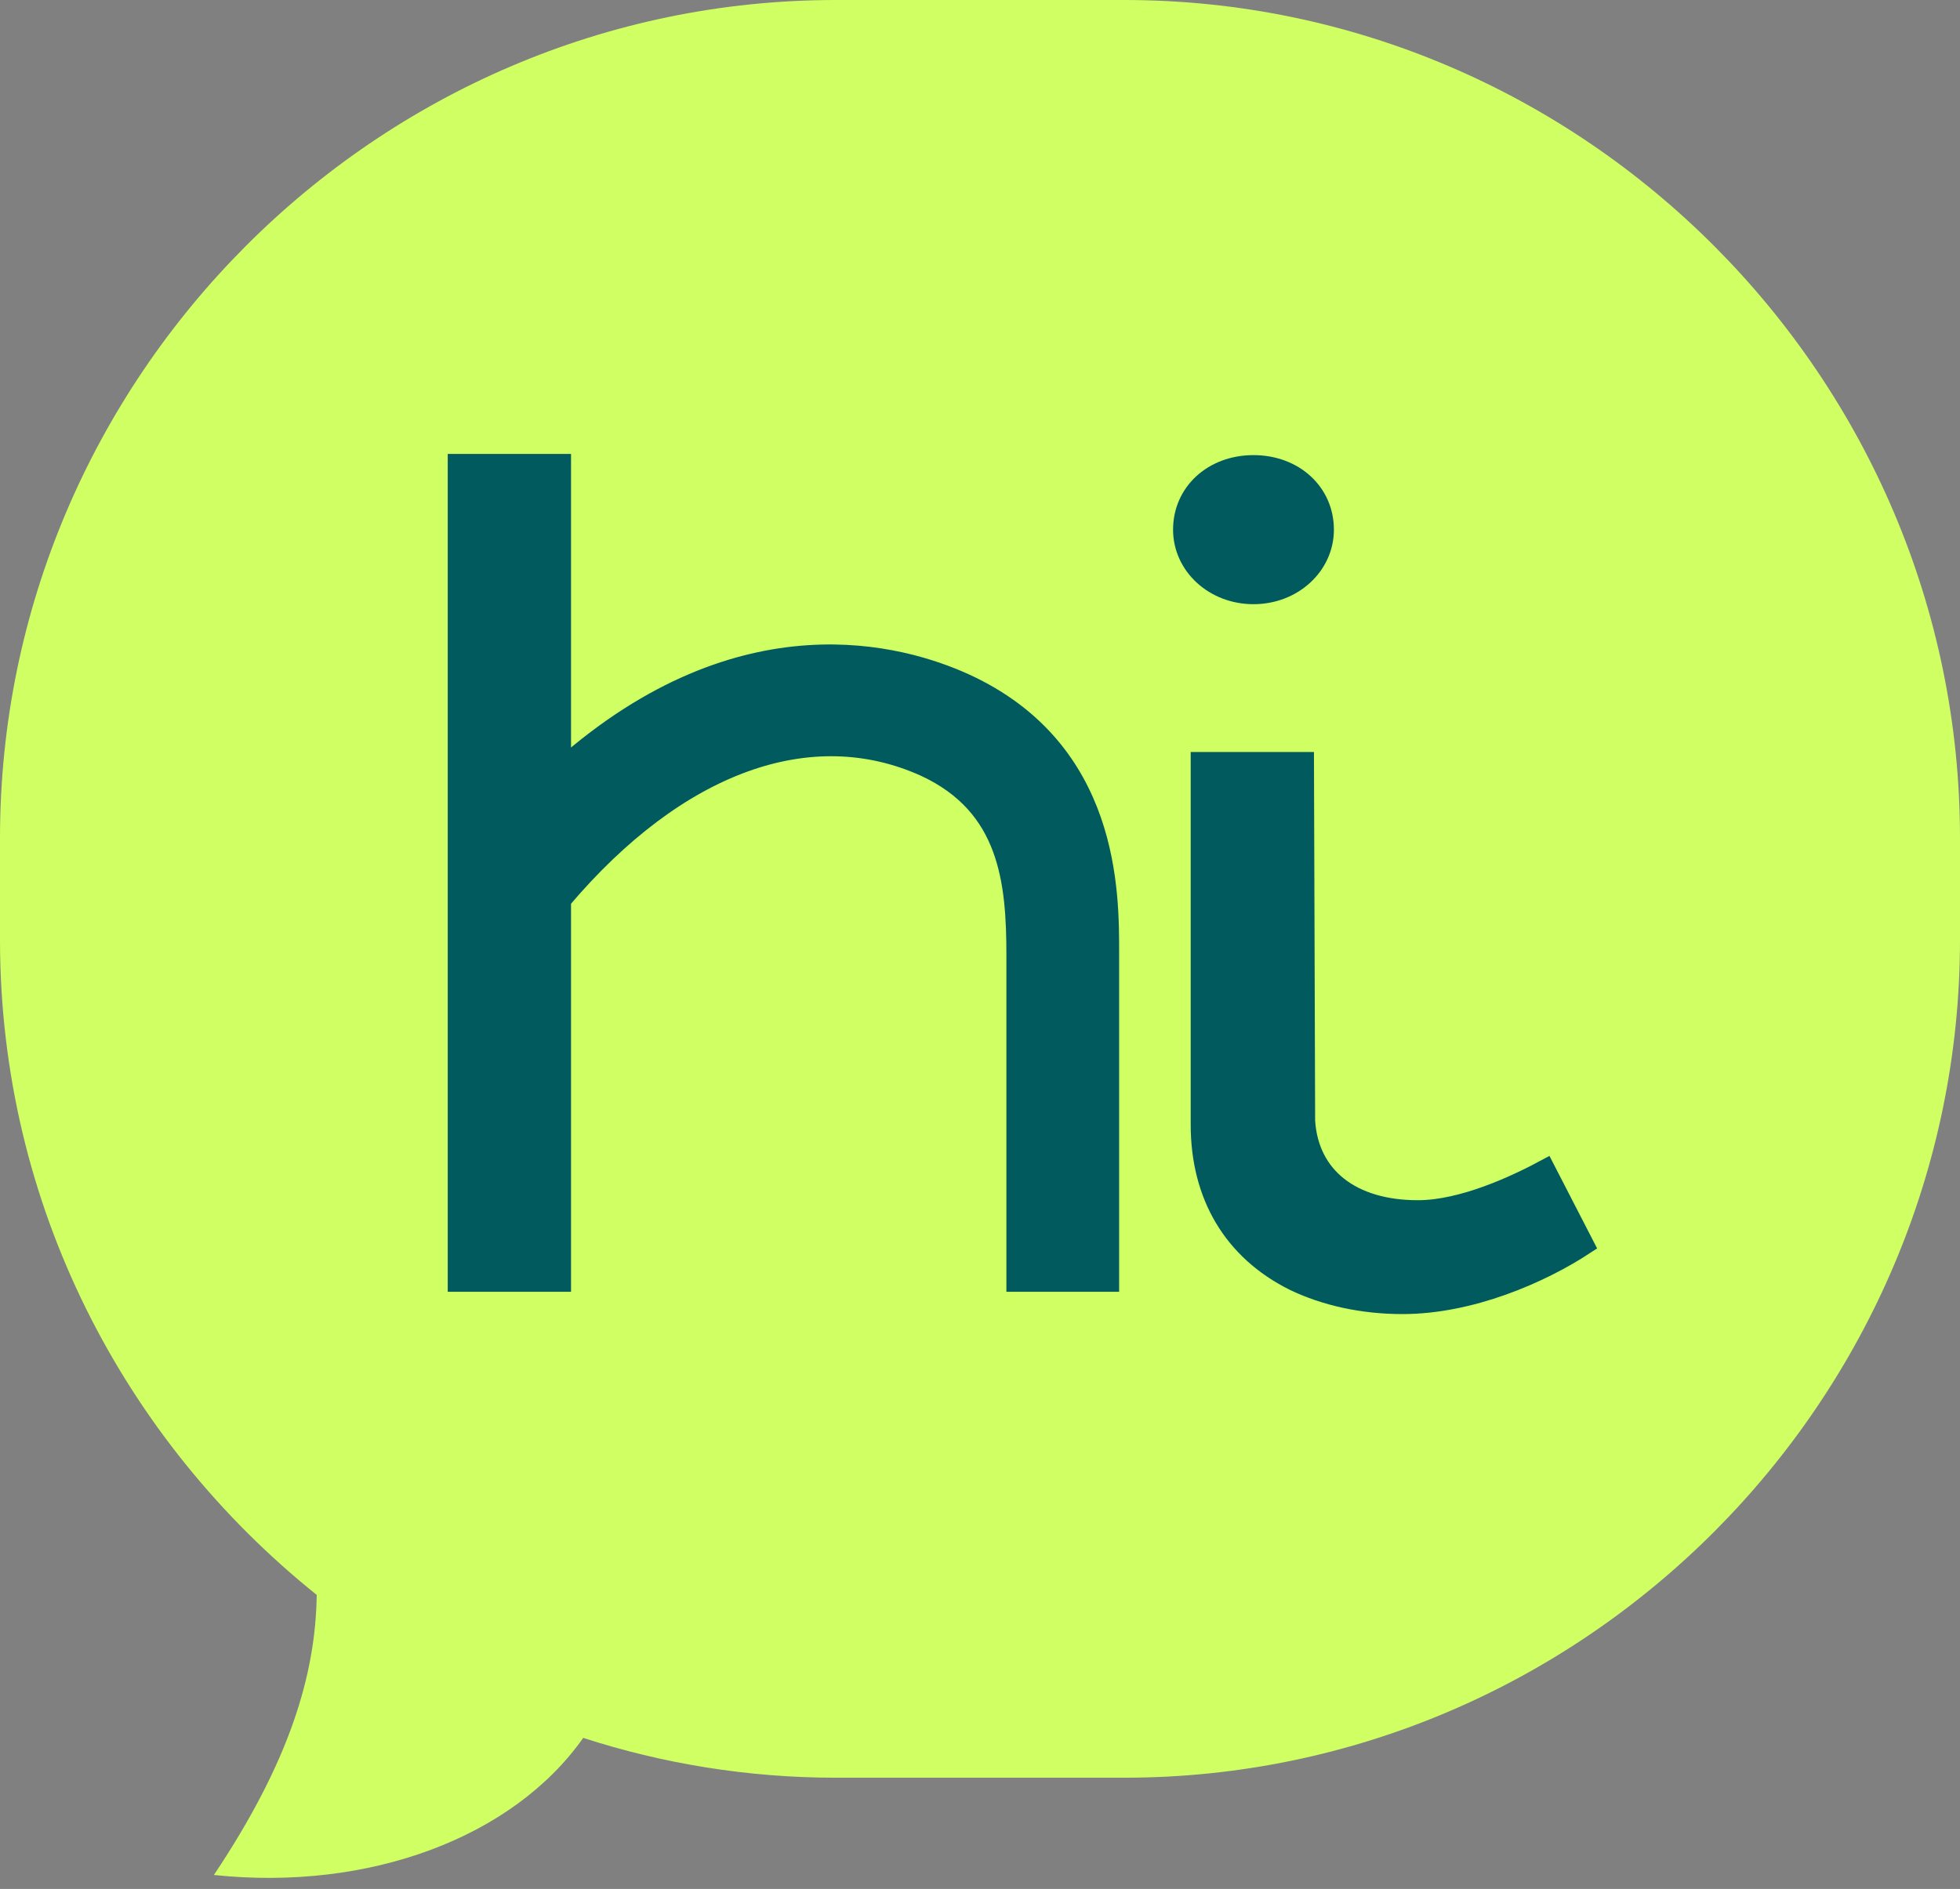
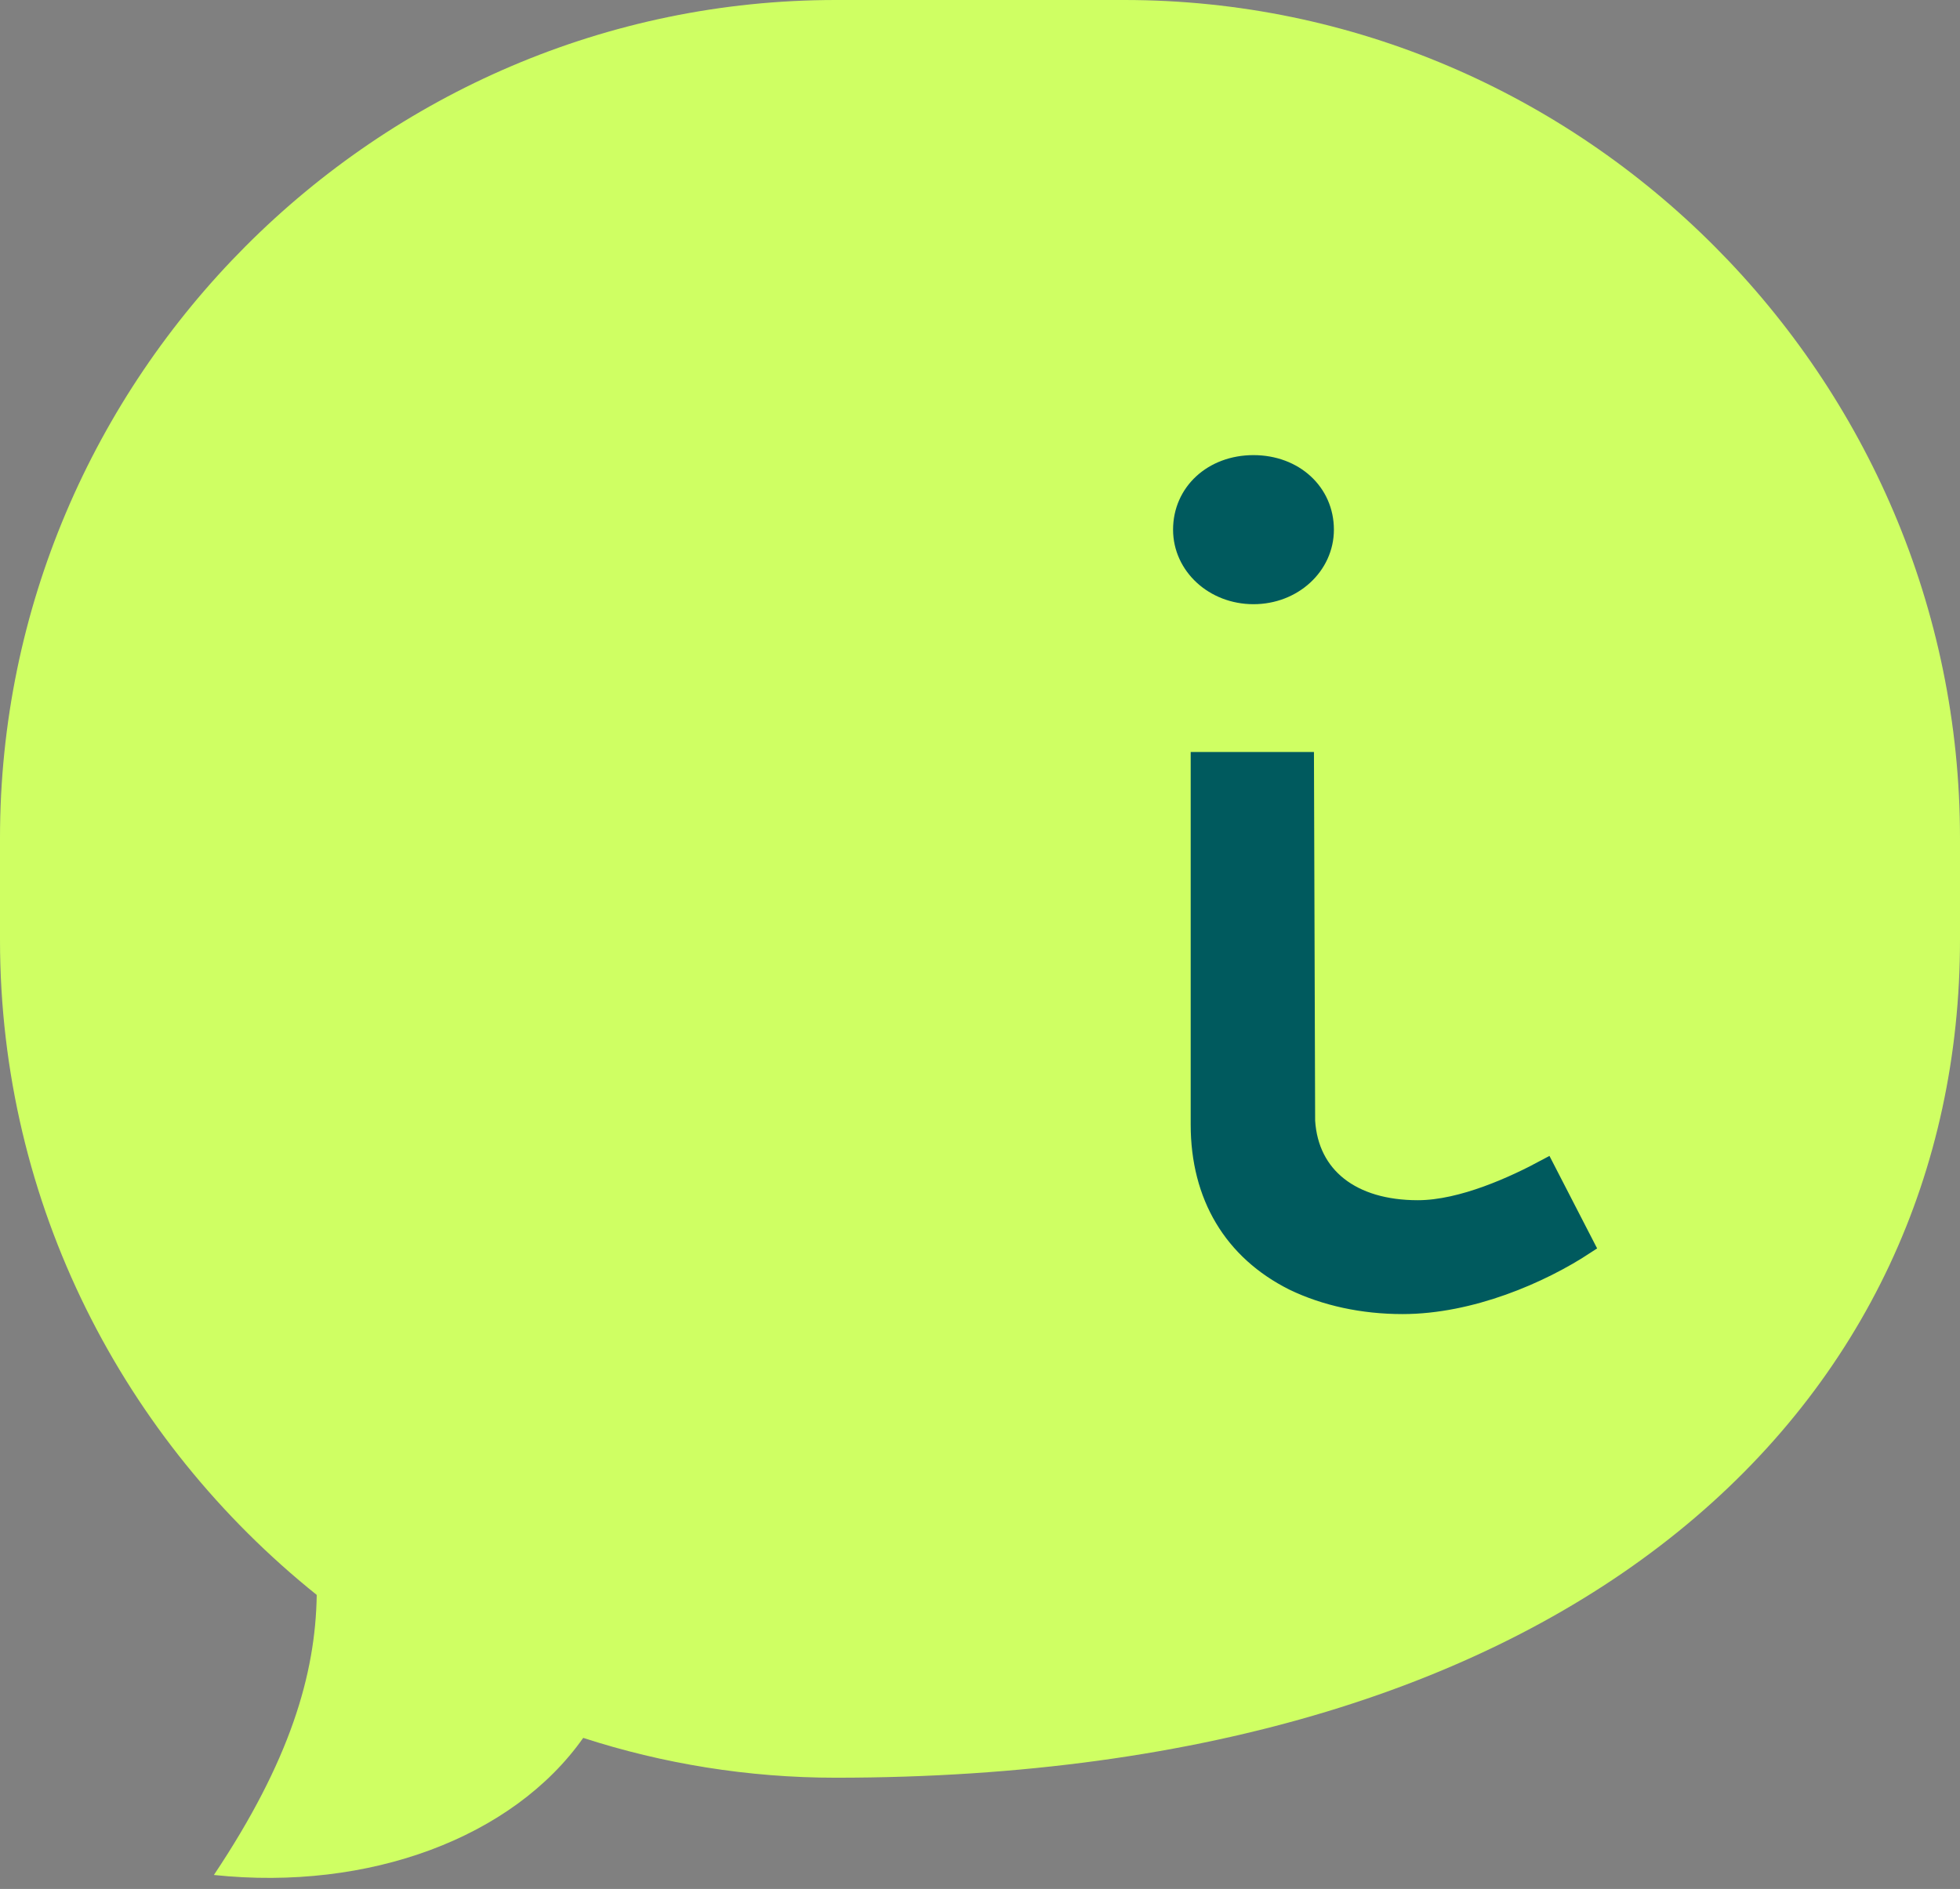
<svg xmlns="http://www.w3.org/2000/svg" width="111" height="107" viewBox="0 0 111 107" fill="none">
  <rect x="0" y="0" width="111" height="107" fill="#808080" stroke="none" />
-   <path d="M63.674 0H47.326C21.313 0 0 21.375 0 47.463V53.238C0 68.24 7.016 81.583 17.937 90.345C17.871 94.859 16.415 99.771 12.113 106.21C20.916 107.139 29.057 104.086 33.029 98.444C37.529 99.904 42.361 100.7 47.326 100.7H63.674C89.687 100.7 111 79.326 111 53.238V47.463C111 21.375 89.687 0 63.674 0Z" fill="#CFFF63" />
+   <path d="M63.674 0H47.326C21.313 0 0 21.375 0 47.463V53.238C0 68.24 7.016 81.583 17.937 90.345C17.871 94.859 16.415 99.771 12.113 106.21C20.916 107.139 29.057 104.086 33.029 98.444C37.529 99.904 42.361 100.7 47.326 100.7C89.687 100.7 111 79.326 111 53.238V47.463C111 21.375 89.687 0 63.674 0Z" fill="#CFFF63" />
  <path d="M70.988 33.725C73.248 33.725 75.042 32.063 75.042 30.003C75.042 27.876 73.314 26.281 70.988 26.281C68.662 26.281 66.934 27.876 66.934 30.003C66.934 32.063 68.728 33.725 70.988 33.725Z" fill="#005A5E" stroke="#005A5E" stroke-miterlimit="10" />
  <path d="M89.799 70.547C87.273 72.209 83.285 73.937 79.43 73.937C77.17 73.937 75.043 73.471 73.249 72.607C69.793 70.879 67.932 67.755 67.932 63.701V43.097H73.914L73.98 63.502C74.179 66.625 76.572 68.487 80.294 68.487C82.82 68.487 85.811 67.091 87.539 66.16L89.799 70.547Z" fill="#005A5E" stroke="#005A5E" stroke-miterlimit="10" />
-   <path d="M54.637 38.643C51.114 37.048 42.075 34.39 31.839 43.429V26.214H25.857V72.674H31.839V51.006C38.419 43.23 45.93 40.571 52.377 43.495C57.096 45.689 57.495 49.943 57.495 54.13V72.674H62.879V54.13V53.997C62.879 50.607 62.945 42.432 54.637 38.643Z" fill="#005A5E" stroke="#005A5E" stroke-miterlimit="10" />
</svg>